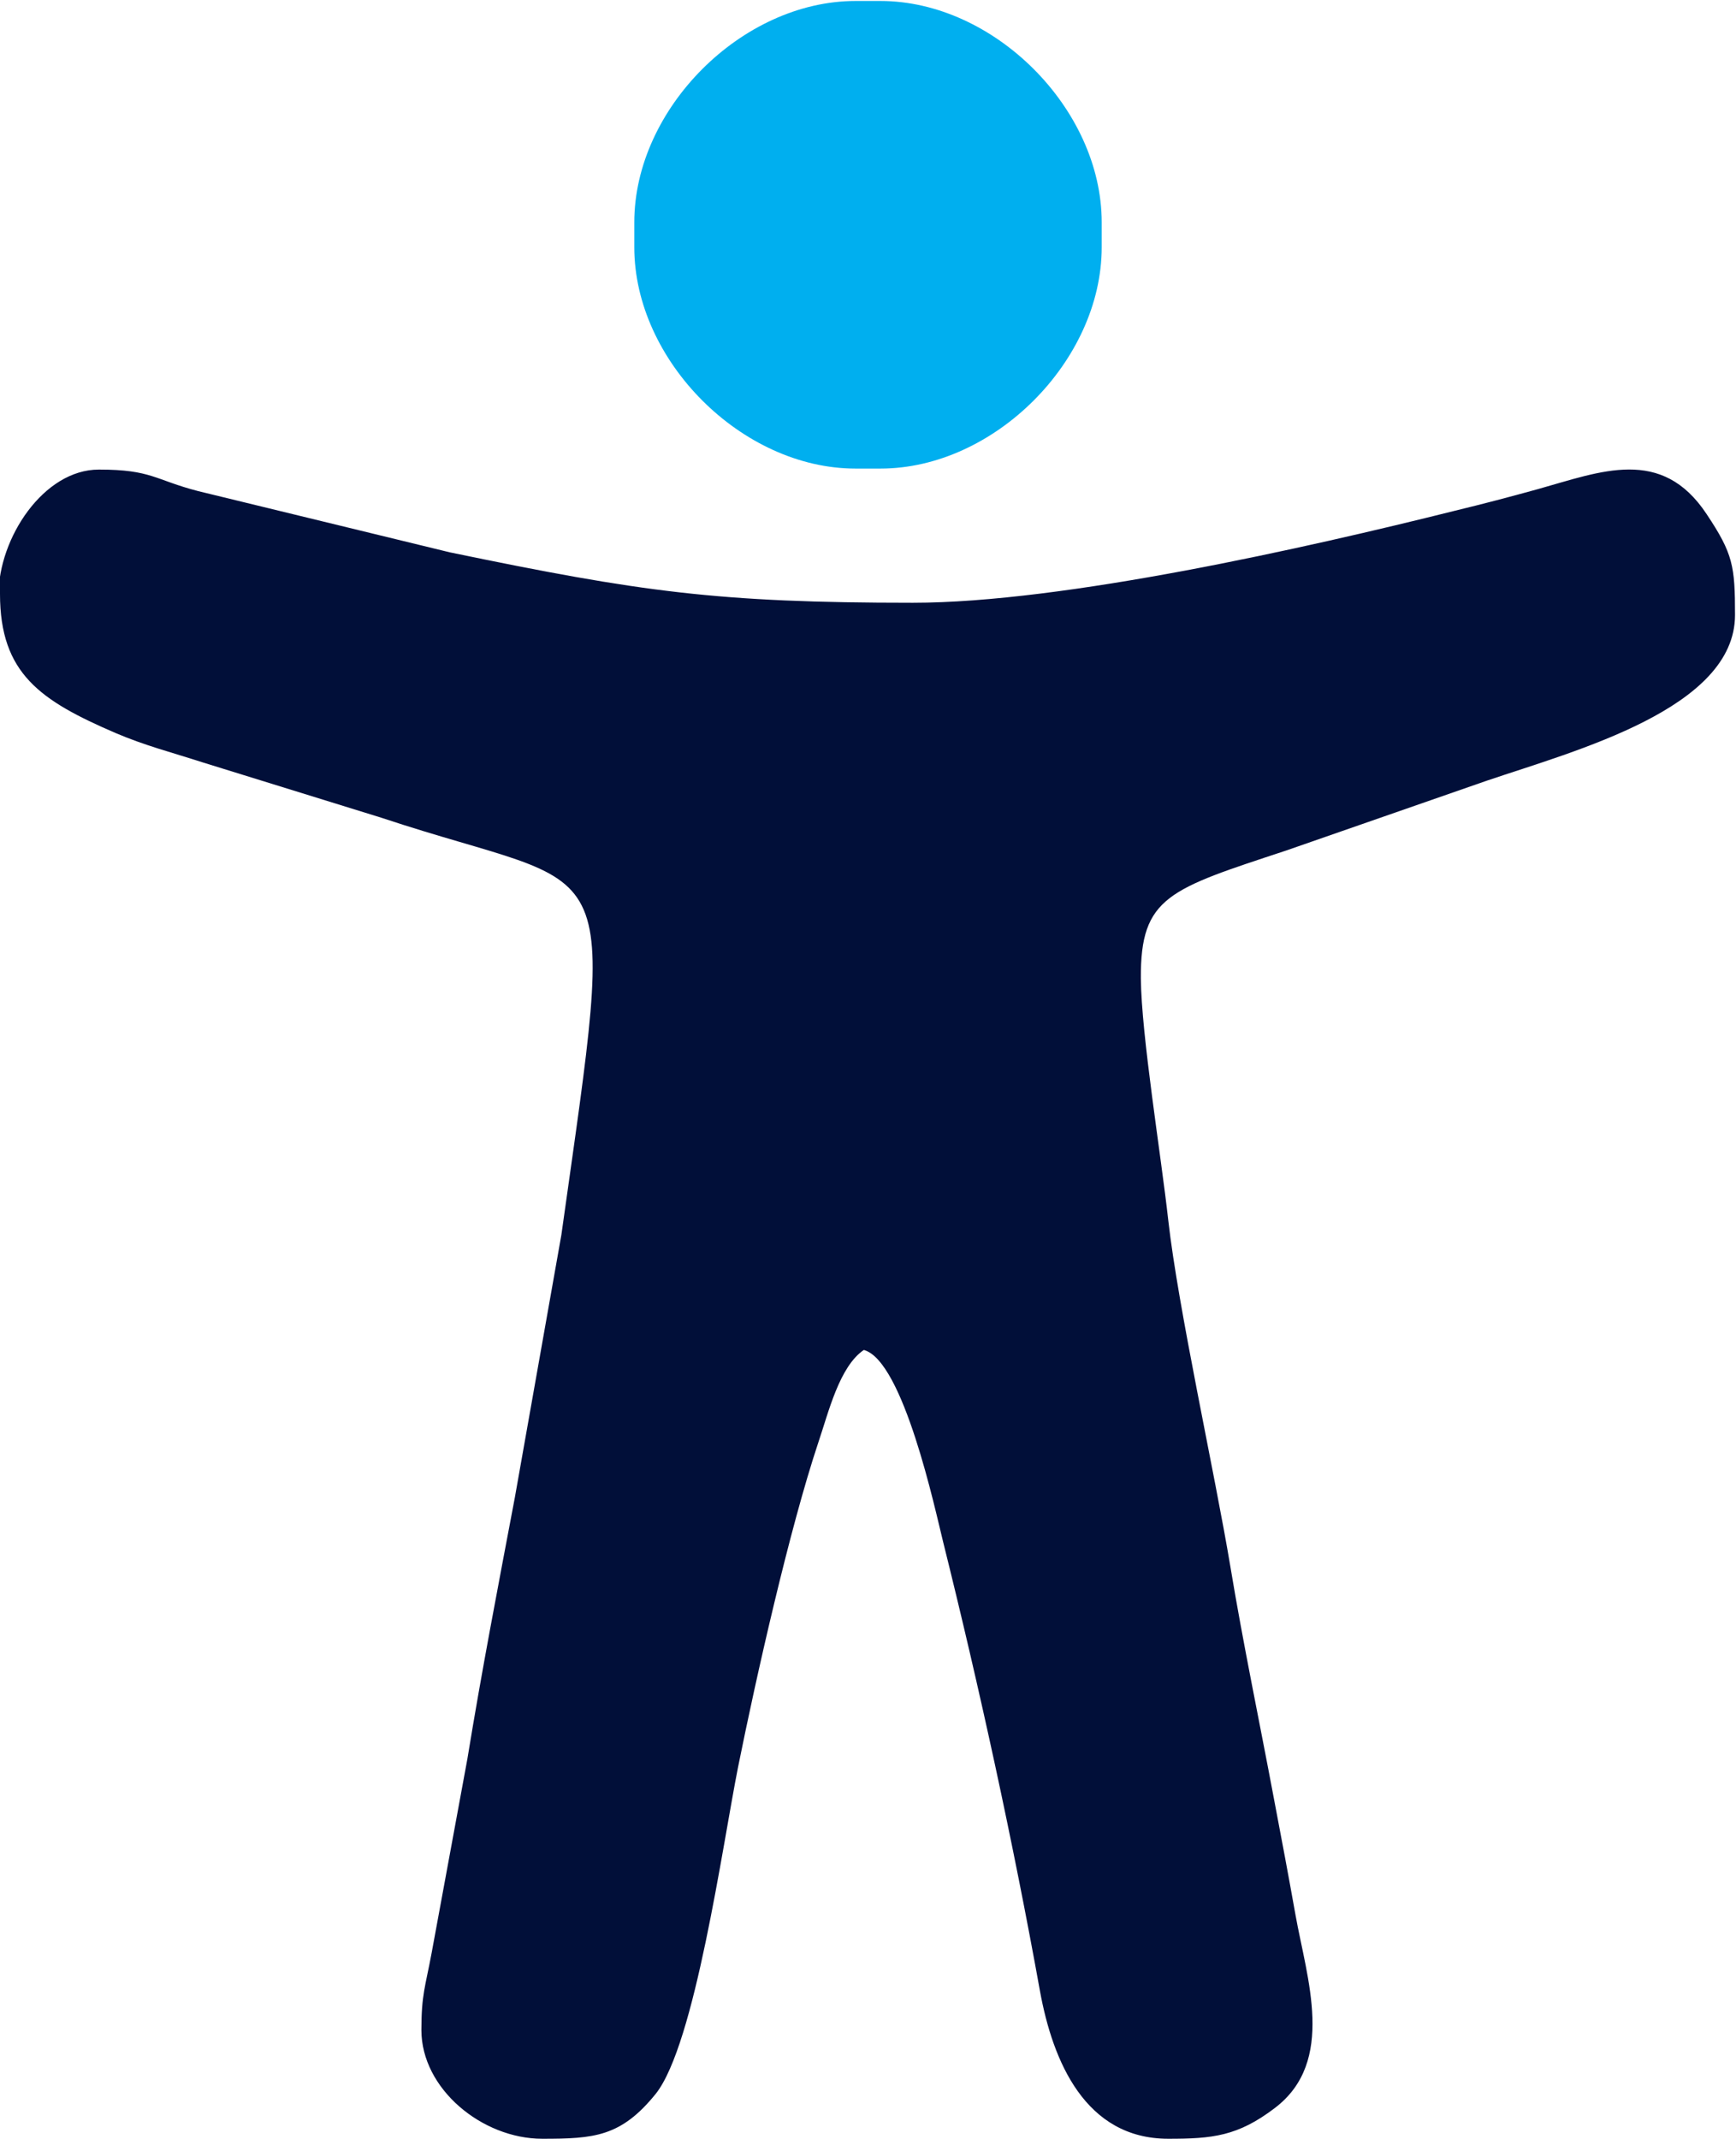
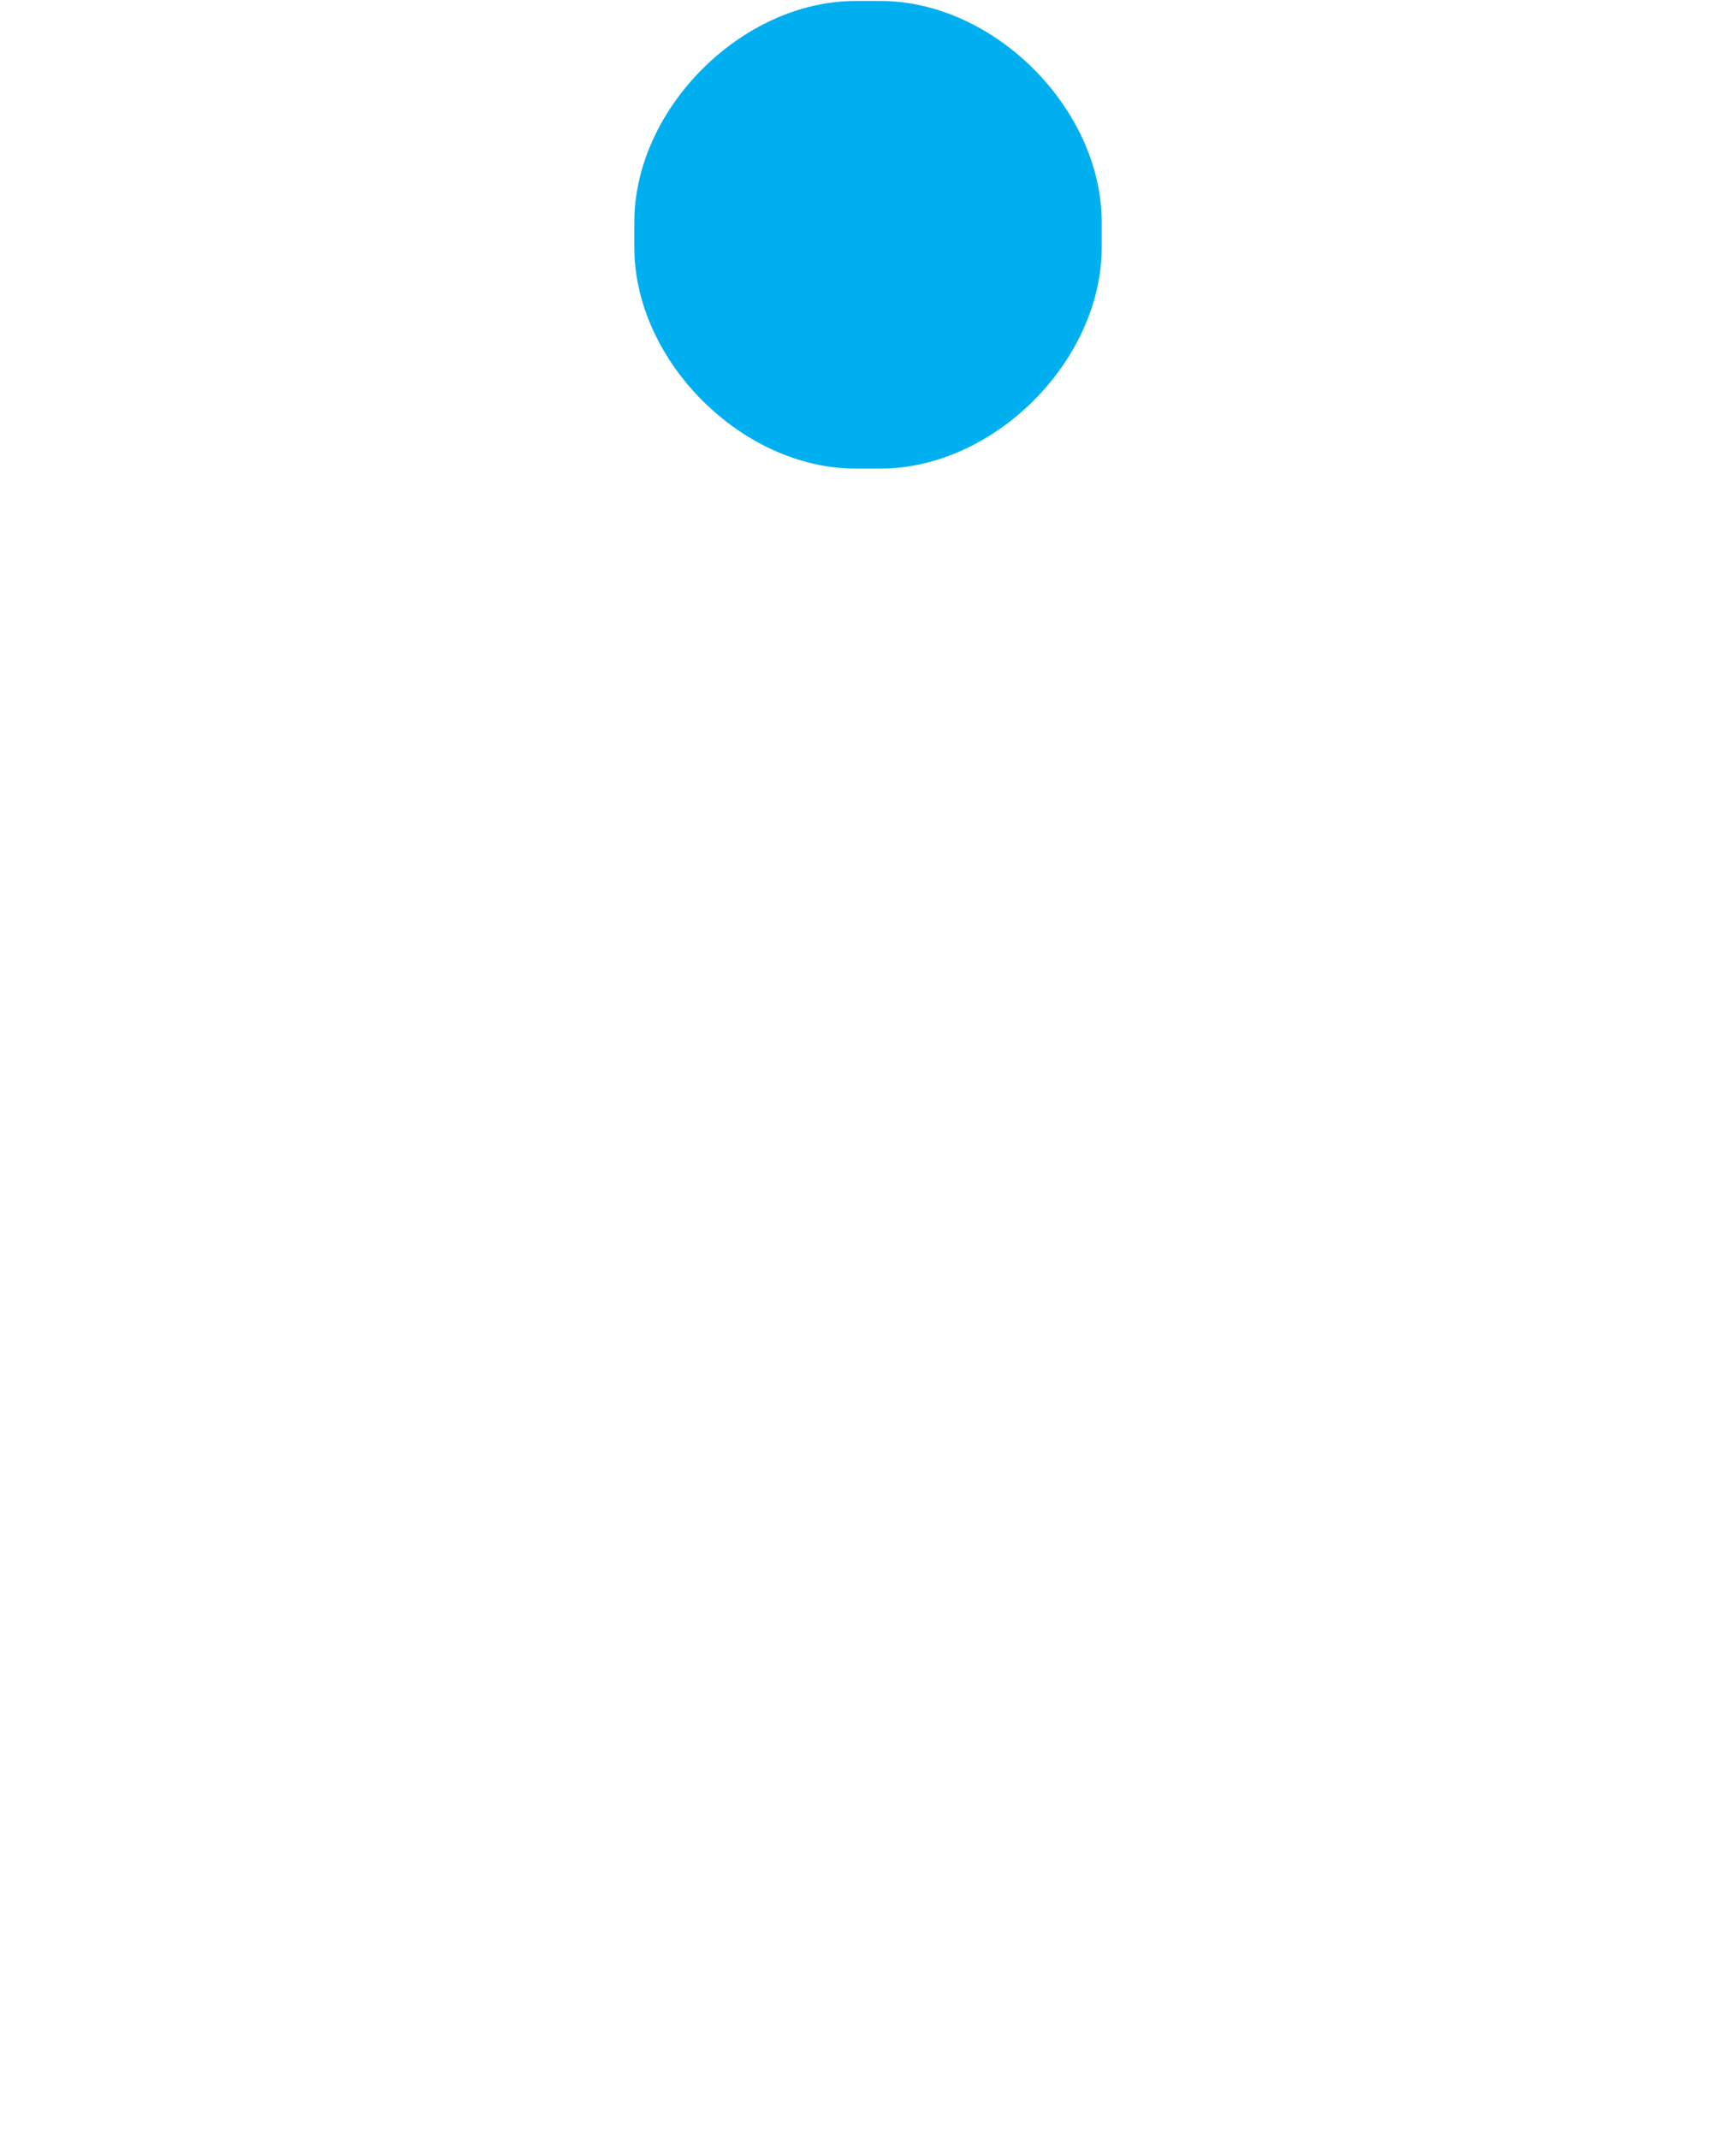
<svg xmlns="http://www.w3.org/2000/svg" xml:space="preserve" width="0.63in" height="0.776in" version="1.1" style="shape-rendering:geometricPrecision; text-rendering:geometricPrecision; image-rendering:optimizeQuality; fill-rule:evenodd; clip-rule:evenodd" viewBox="0 0 35.47 43.65">
  <defs>
    <style type="text/css">
   
    .fil1 {fill:#00AFEF}
    .fil0 {fill:#010F39}
   
  </style>
  </defs>
  <g id="Layer_x0020_1">
    <g id="_2944678052192">
-       <path class="fil0" d="M-0 12.11c0,1.63 0.83,2.18 2.36,2.84 0.61,0.26 1.13,0.39 1.78,0.6l3.65 1.13c4.87,1.62 4.83,0.33 3.68,8.52l-0.95 5.36c-0.34,1.8 -0.68,3.56 -0.97,5.34l-0.73 3.96c-0.13,0.7 -0.21,0.85 -0.21,1.58 0,1.2 1.24,2.22 2.47,2.22 1.06,0 1.61,-0.04 2.32,-0.92 0.8,-1.01 1.36,-5.06 1.68,-6.67 0.37,-1.84 1.05,-4.86 1.64,-6.63 0.21,-0.62 0.43,-1.55 0.93,-1.89 0.81,0.22 1.46,3.28 1.62,3.92 0.74,2.97 1.43,6.13 1.98,9.18 0.26,1.42 0.92,3.01 2.62,3.01 0.9,0 1.42,-0.05 2.18,-0.63 1.25,-0.95 0.65,-2.65 0.42,-3.94 -0.15,-0.84 -0.28,-1.53 -0.44,-2.37 -0.3,-1.6 -0.63,-3.17 -0.89,-4.74 -0.32,-1.92 -1.07,-5.29 -1.27,-7.08 -0.15,-1.35 -0.55,-3.78 -0.56,-4.94 -0.01,-1.67 0.58,-1.82 2.97,-2.61l4.11 -1.43c1.8,-0.61 5.06,-1.47 5.06,-3.38 0,-1 -0.04,-1.25 -0.58,-2.06 -0.92,-1.39 -2.16,-0.87 -3.45,-0.51 -0.58,0.16 -1.11,0.3 -1.69,0.44 -3.04,0.76 -8,1.88 -11.08,1.88 -3.98,0 -5.55,-0.22 -9.46,-1.03l-5.14 -1.25c-0.89,-0.23 -0.95,-0.44 -2.03,-0.44 -1.13,0 -2.05,1.4 -2.05,2.56z" />
      <path class="fil1" d="M12.96 4.52l0 0.51c0,2.32 2.2,4.52 4.52,4.52l0.51 0c2.32,0 4.52,-2.2 4.52,-4.52l0 -0.51c0,-2.32 -2.2,-4.52 -4.52,-4.52l-0.51 0c-2.32,0 -4.52,2.2 -4.52,4.52z" />
    </g>
  </g>
</svg>